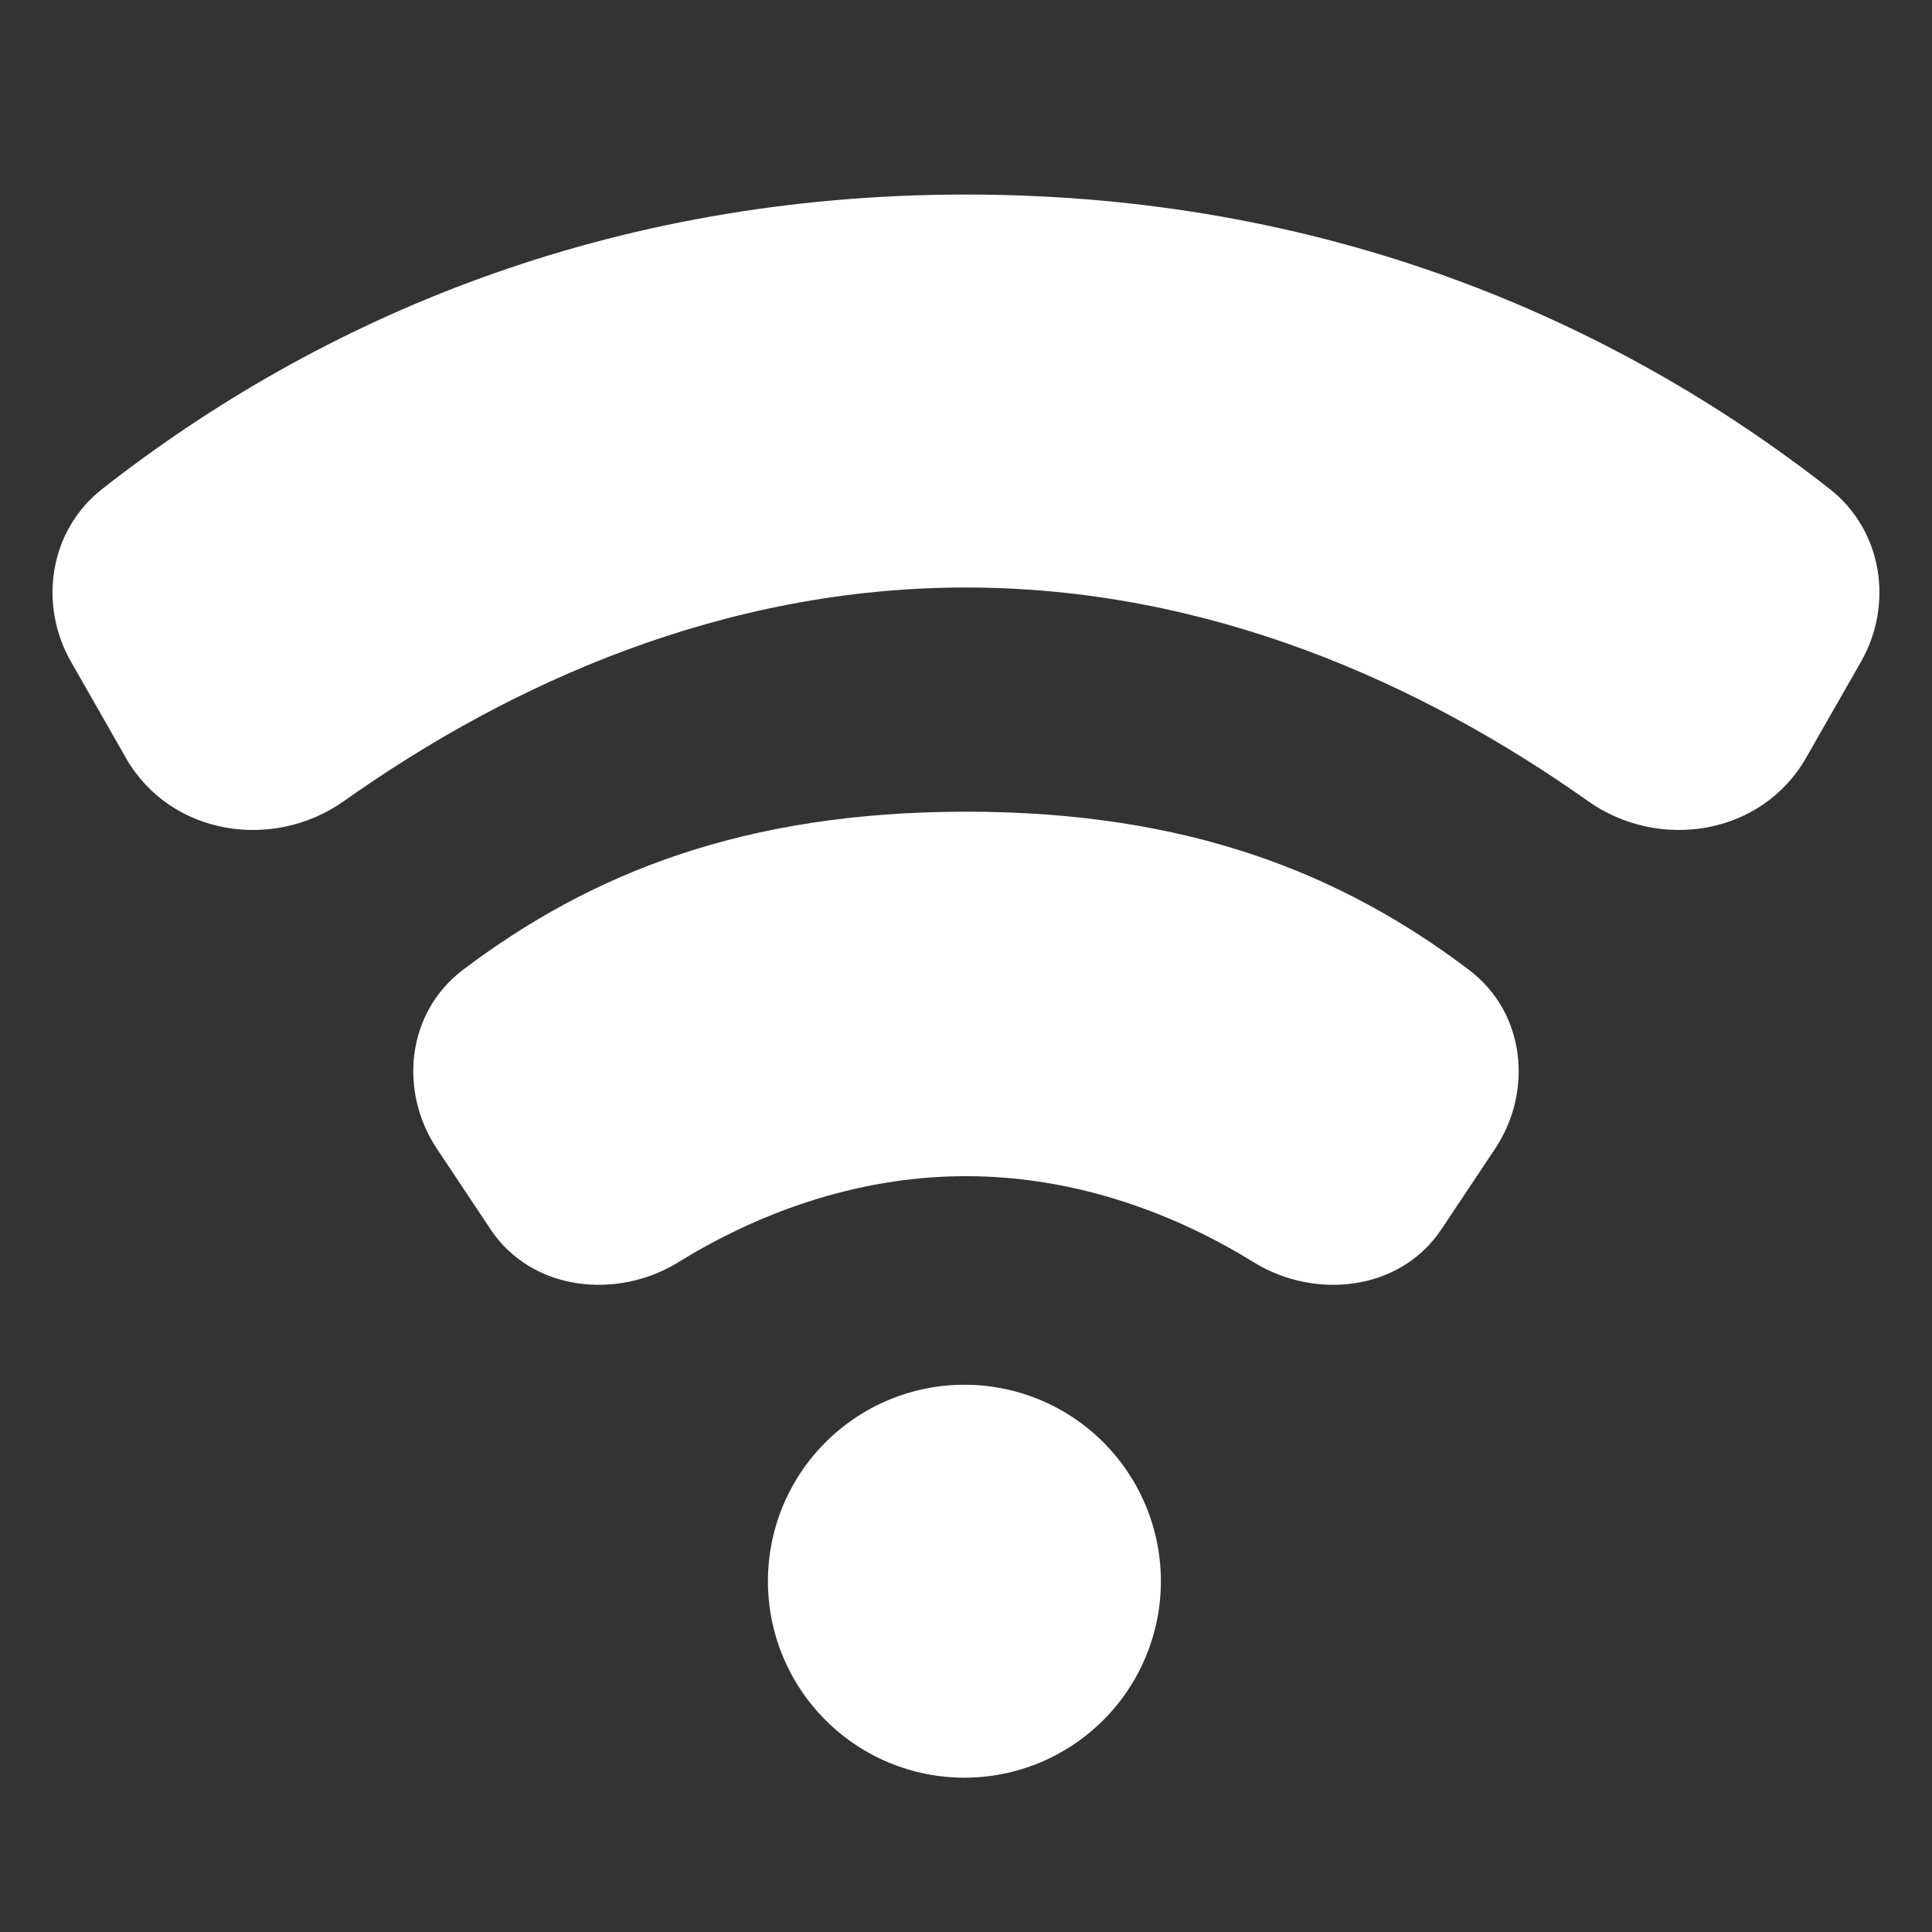
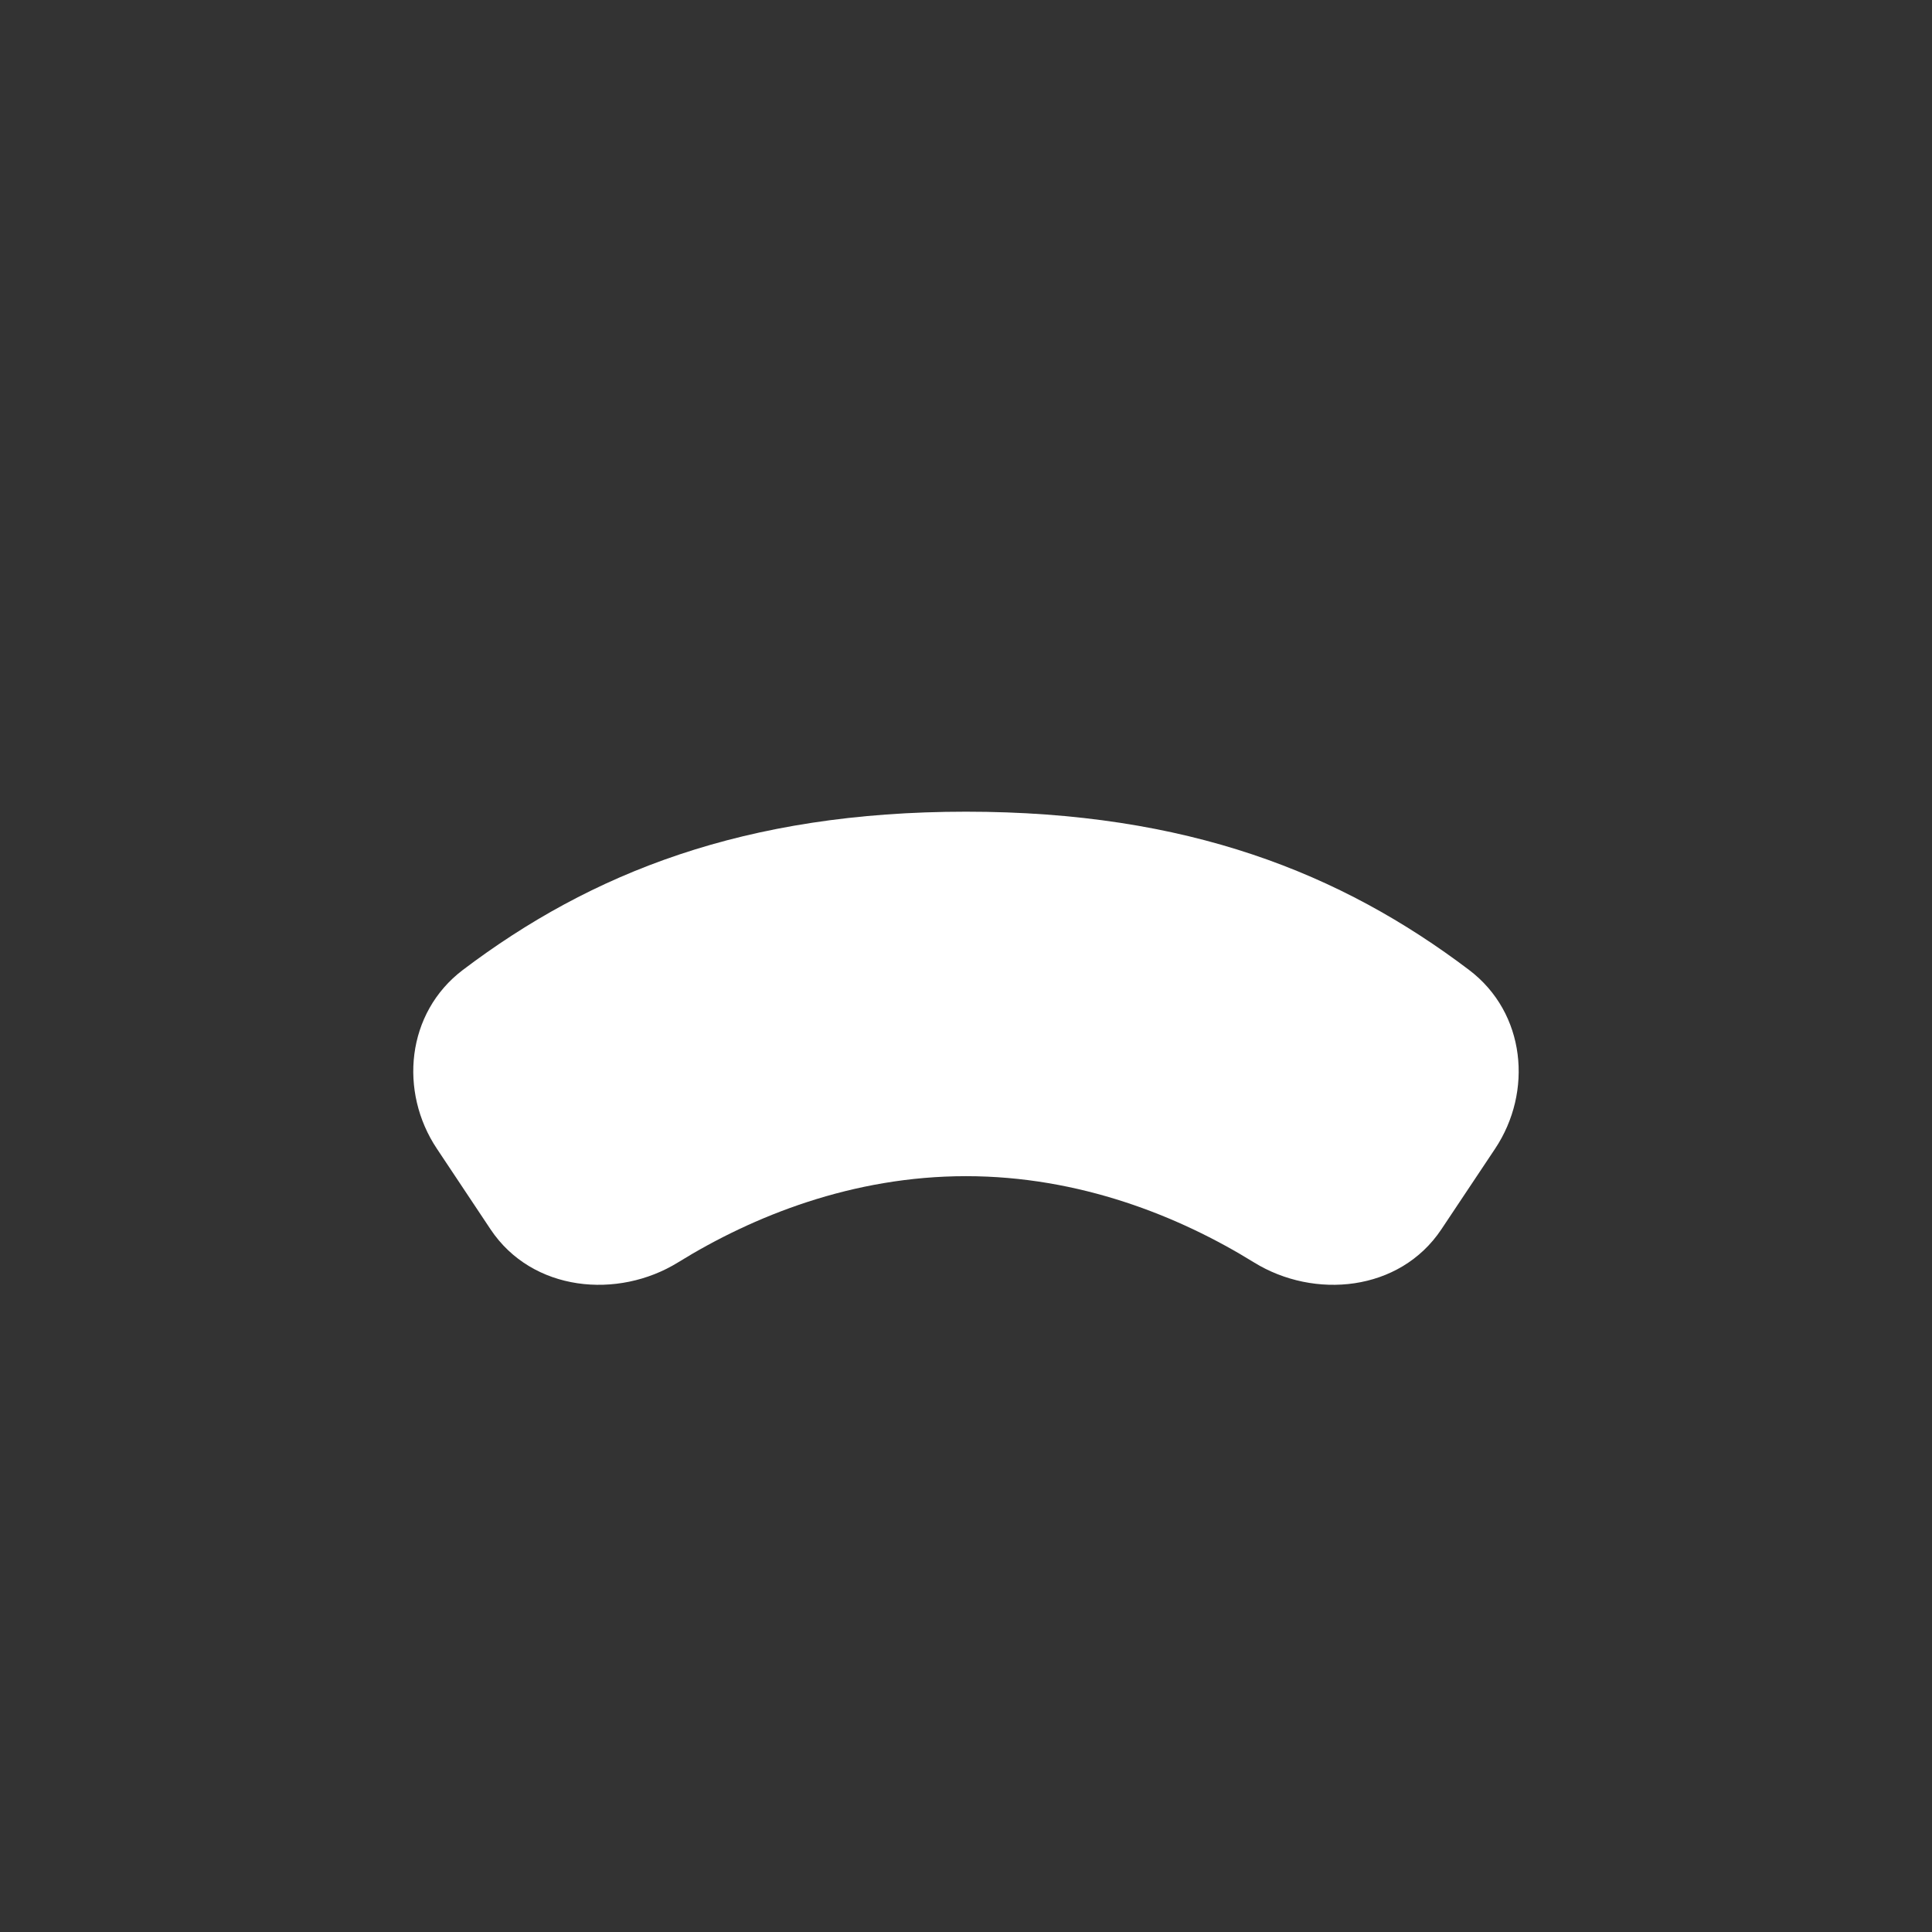
<svg xmlns="http://www.w3.org/2000/svg" width="23" height="23" viewBox="0 0 23 23" fill="none">
  <rect x="0" y="0" width="23" height="23" fill="#333333" stroke="none" />
-   <path d="M11.5 2.316C7.228 2.316 3.798 3.799 1.218 5.82C0.584 6.317 0.456 7.198 0.846 7.879L1.499 9.023C2.027 9.947 3.251 10.134 4.094 9.537C6.081 8.129 8.614 6.994 11.499 6.994C14.384 6.994 16.918 8.13 18.905 9.537C19.747 10.134 20.971 9.947 21.5 9.023L22.154 7.879C22.543 7.198 22.415 6.317 21.781 5.82C19.2 3.8 15.772 2.316 11.5 2.316ZM11.481 16.485C10.86 16.485 10.265 16.732 9.827 17.171C9.388 17.609 9.142 18.204 9.142 18.825C9.142 19.445 9.389 20.04 9.828 20.478C10.266 20.917 10.861 21.163 11.482 21.163C12.102 21.163 12.697 20.916 13.135 20.477C13.574 20.039 13.82 19.444 13.82 18.824C13.82 18.203 13.573 17.608 13.135 17.17C12.696 16.731 12.101 16.485 11.481 16.485Z" fill="white" />
  <path d="M11.5 9.663C8.862 9.663 7.034 10.394 5.51 11.547C4.835 12.059 4.749 12.998 5.201 13.675L5.84 14.635C6.337 15.38 7.357 15.47 8.071 15.029C8.965 14.476 10.151 14.002 11.5 14.002C12.849 14.002 14.035 14.476 14.929 15.029C15.643 15.47 16.662 15.38 17.159 14.635L17.799 13.675C18.25 12.998 18.165 12.059 17.489 11.547C15.965 10.394 14.137 9.663 11.5 9.663Z" fill="white" />
</svg>